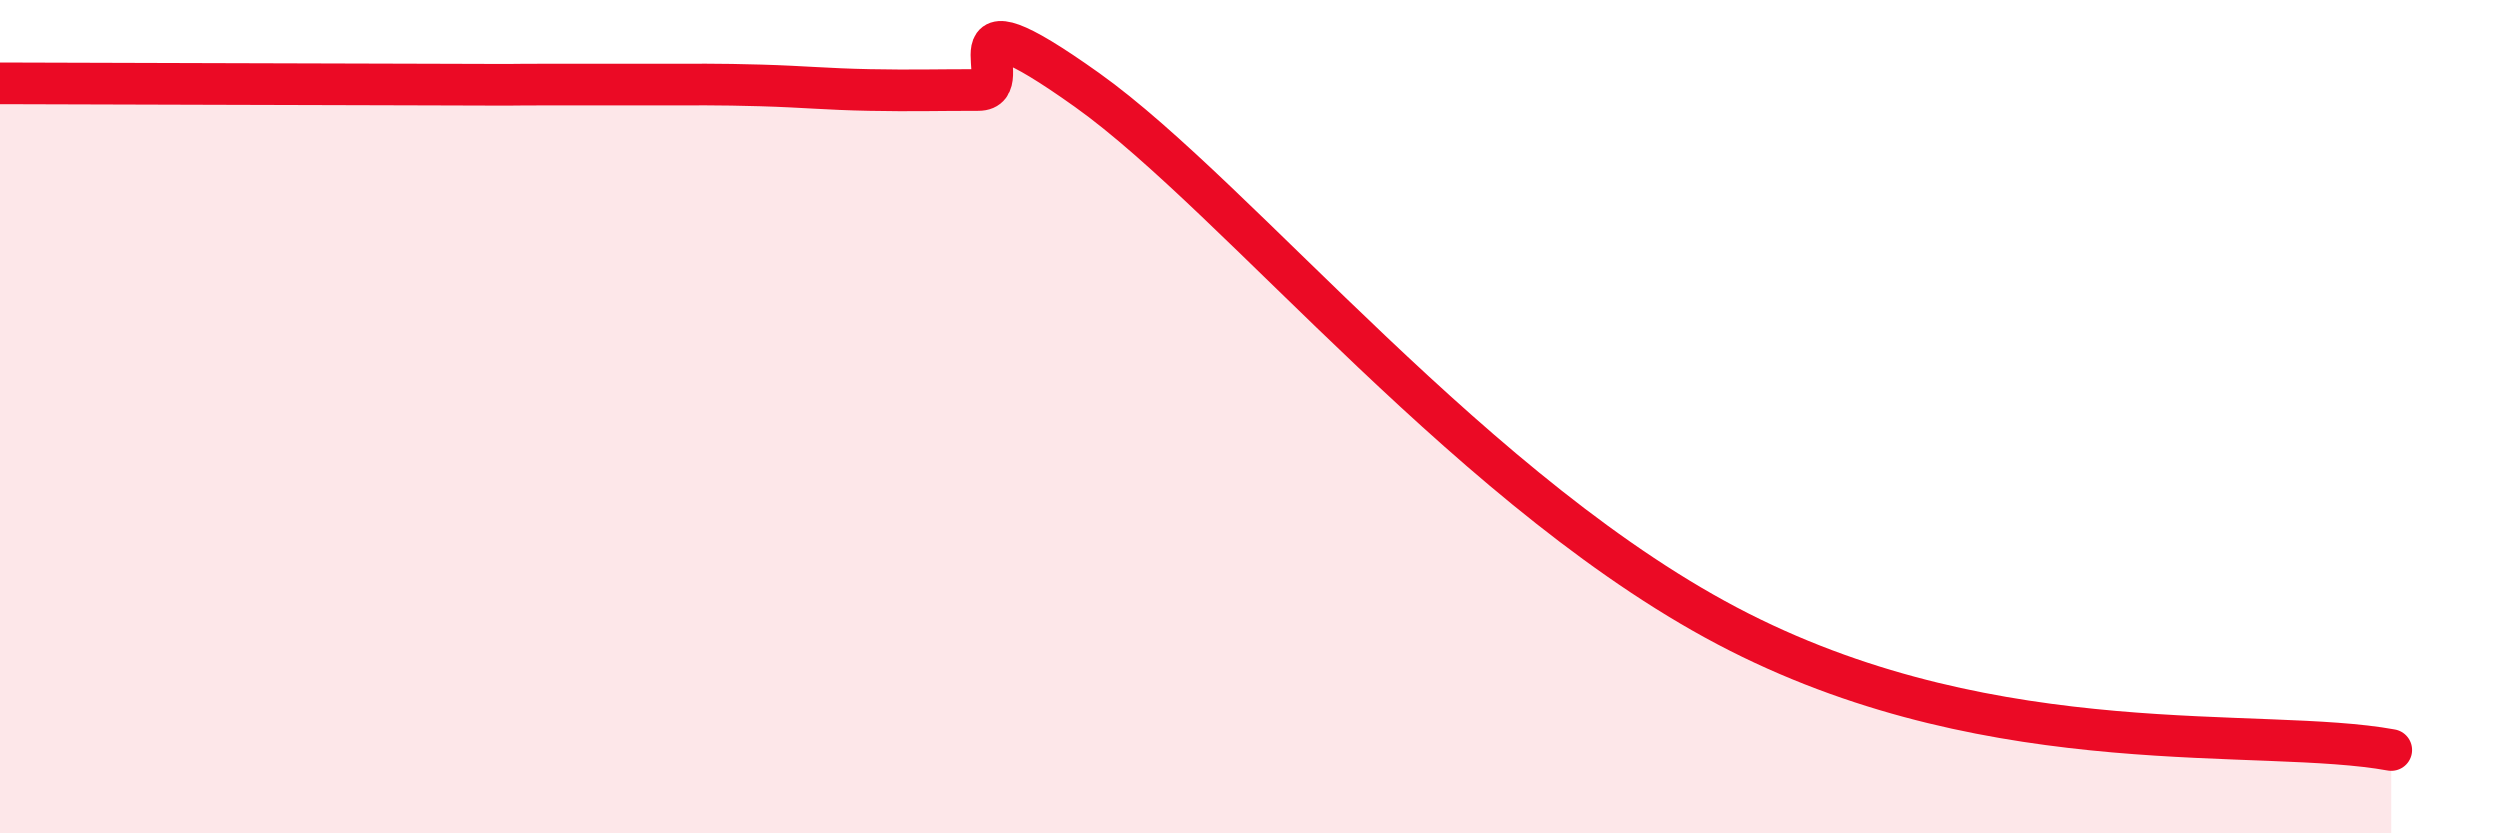
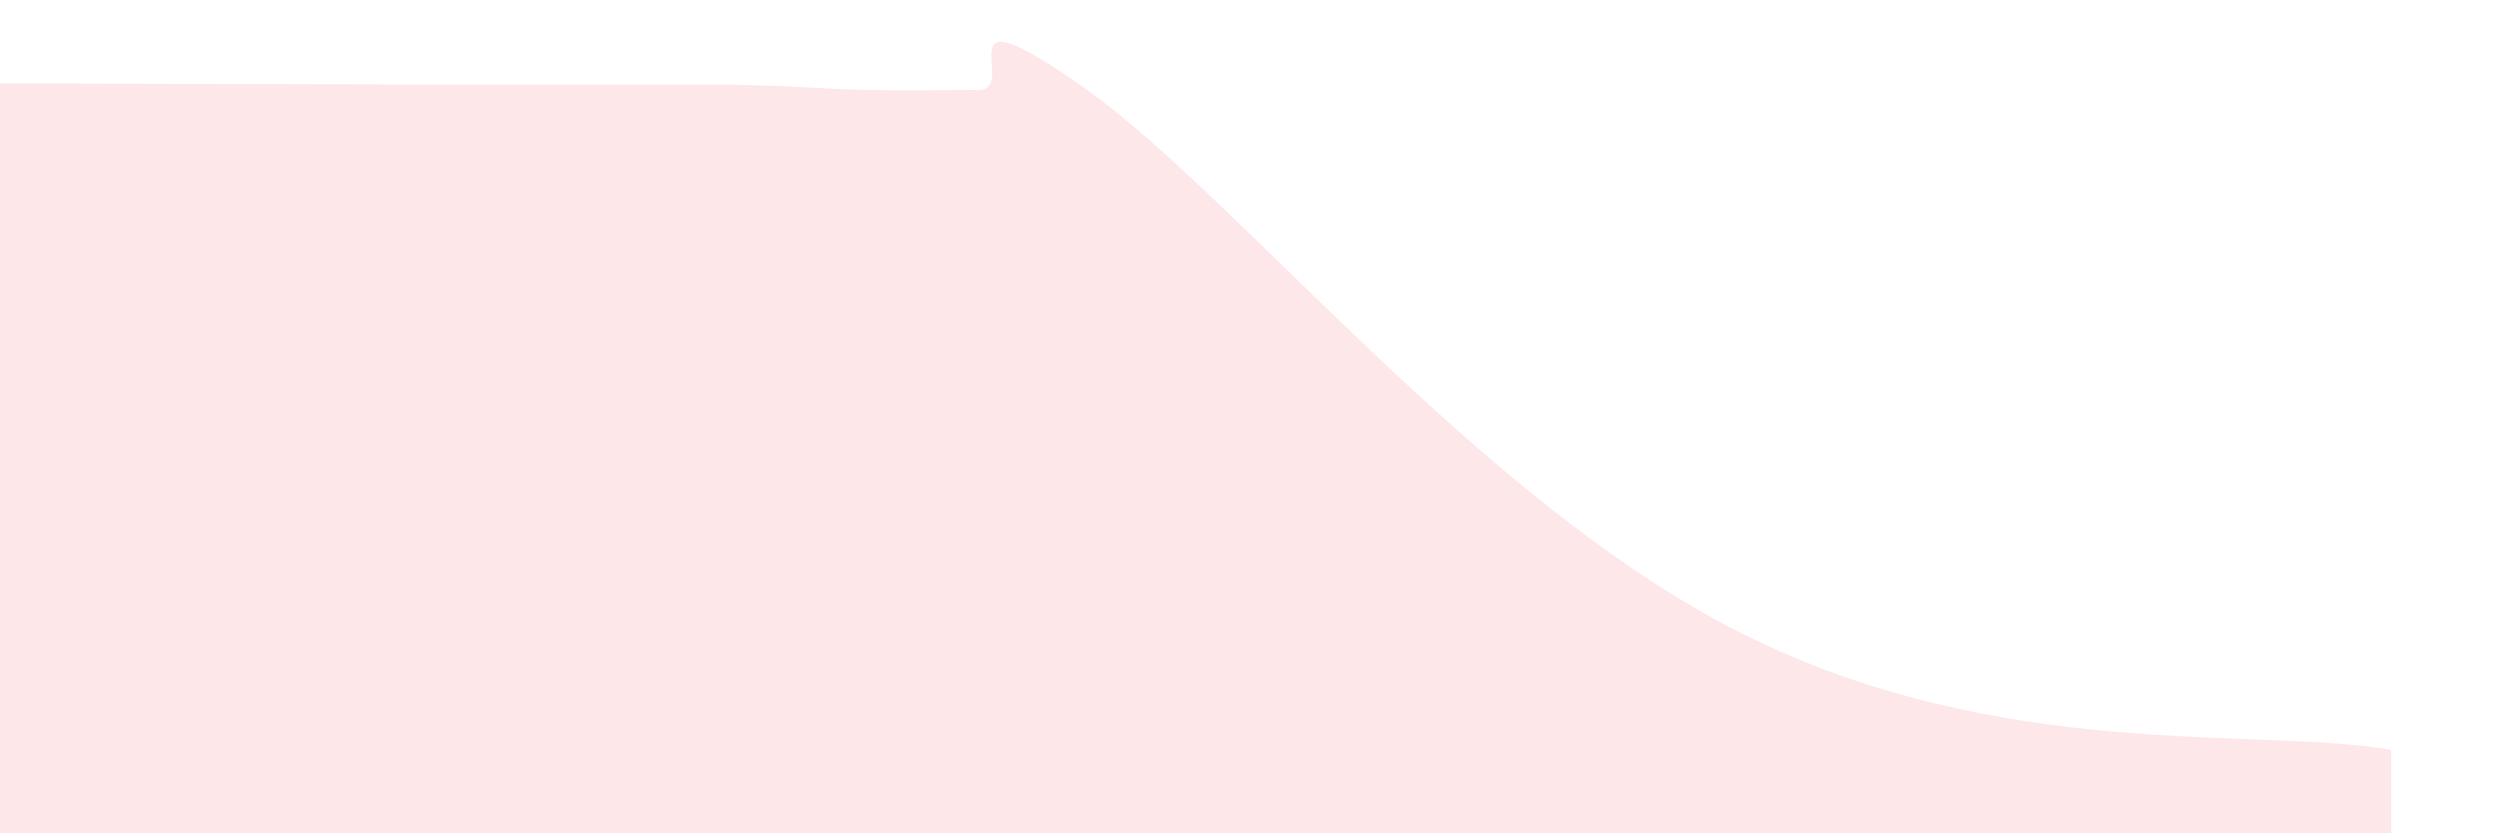
<svg xmlns="http://www.w3.org/2000/svg" width="60" height="20" viewBox="0 0 60 20">
  <path d="M 0,2 C 2.09,2.01 7.82,2.02 10.43,2.03 C 13.04,2.04 12,2.03 13.04,2.03 C 14.08,2.03 14.61,2.03 15.65,2.03 C 16.69,2.03 17.22,2.02 18.26,2.05 C 19.3,2.08 19.83,2.14 20.87,2.16 C 21.91,2.18 22.44,2.16 23.48,2.16 C 24.52,2.16 22.44,-0.44 26.09,2.16 C 29.74,4.76 35.48,12 41.74,15.17 C 48,18.34 54.26,17.43 57.39,18L57.39 20L0 20Z" fill="#EB0A25" opacity="0.1" stroke-linecap="round" stroke-linejoin="round" />
-   <path d="M 0,2 C 2.09,2.01 7.82,2.02 10.43,2.03 C 13.04,2.04 12,2.03 13.04,2.03 C 14.08,2.03 14.61,2.03 15.65,2.03 C 16.69,2.03 17.22,2.02 18.26,2.05 C 19.3,2.08 19.83,2.14 20.87,2.16 C 21.91,2.18 22.44,2.16 23.48,2.16 C 24.52,2.16 22.44,-0.44 26.09,2.16 C 29.74,4.76 35.48,12 41.74,15.17 C 48,18.34 54.26,17.43 57.39,18" stroke="#EB0A25" stroke-width="1" fill="none" stroke-linecap="round" stroke-linejoin="round" />
</svg>